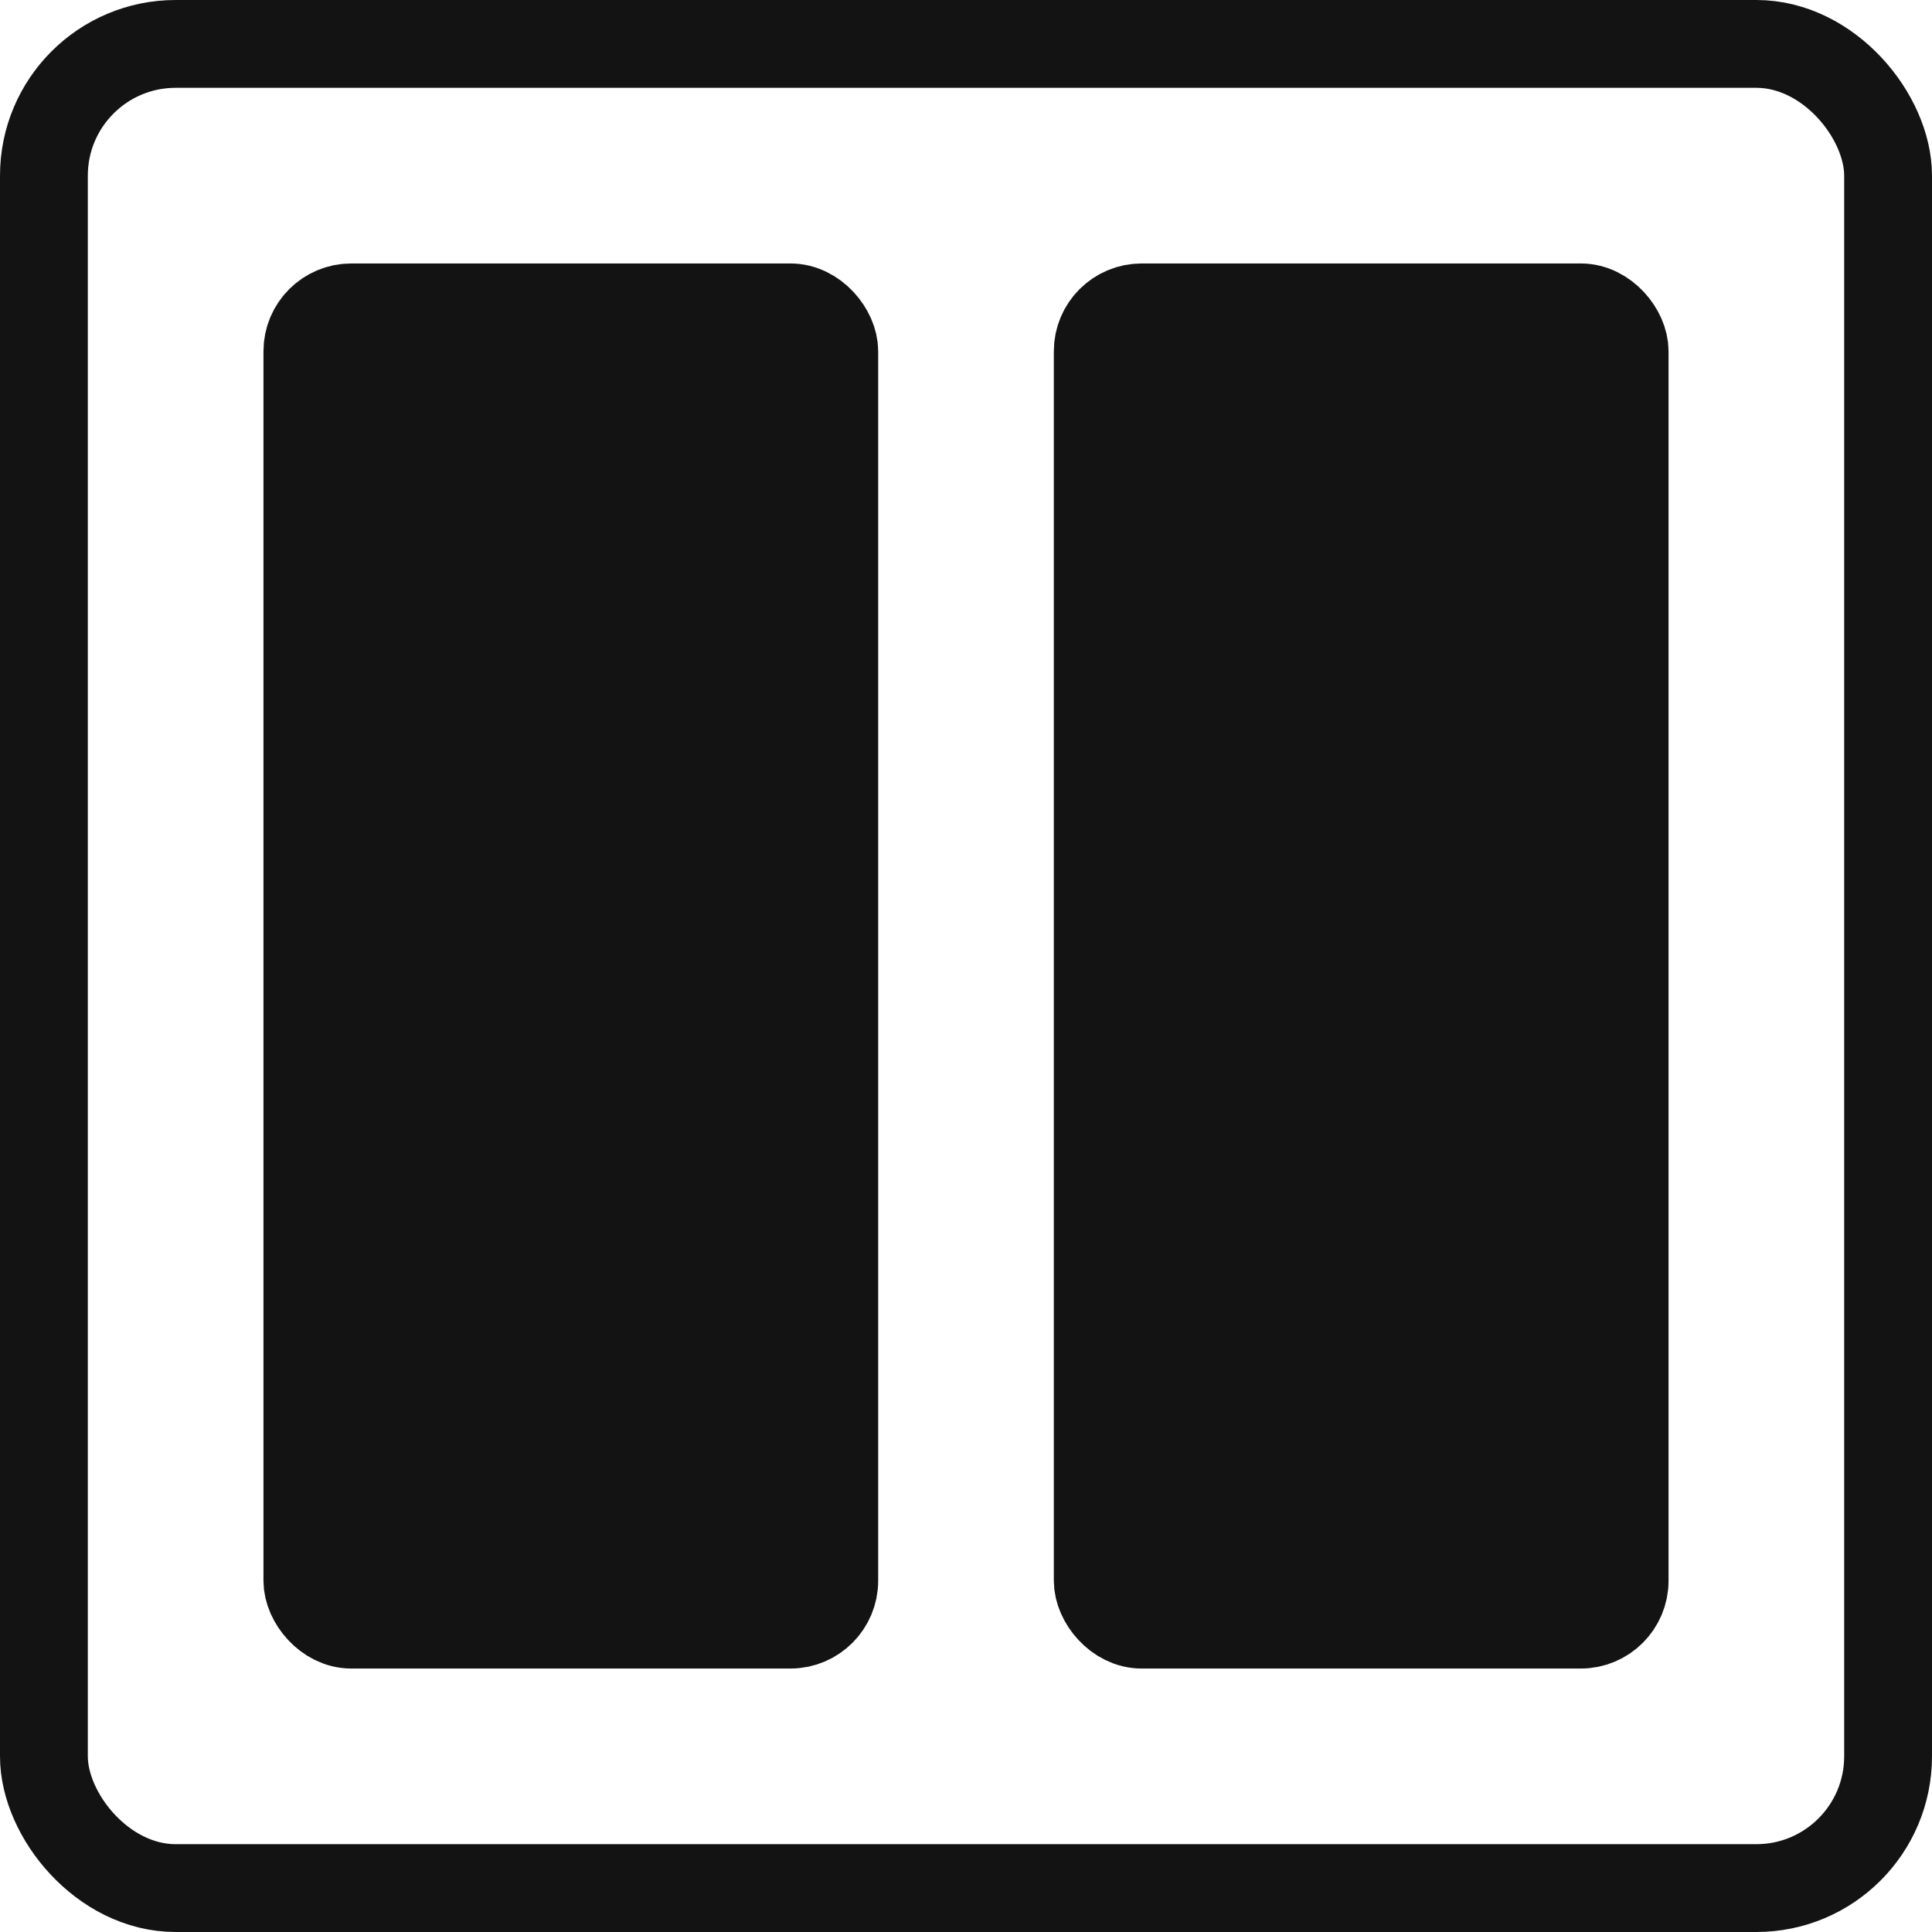
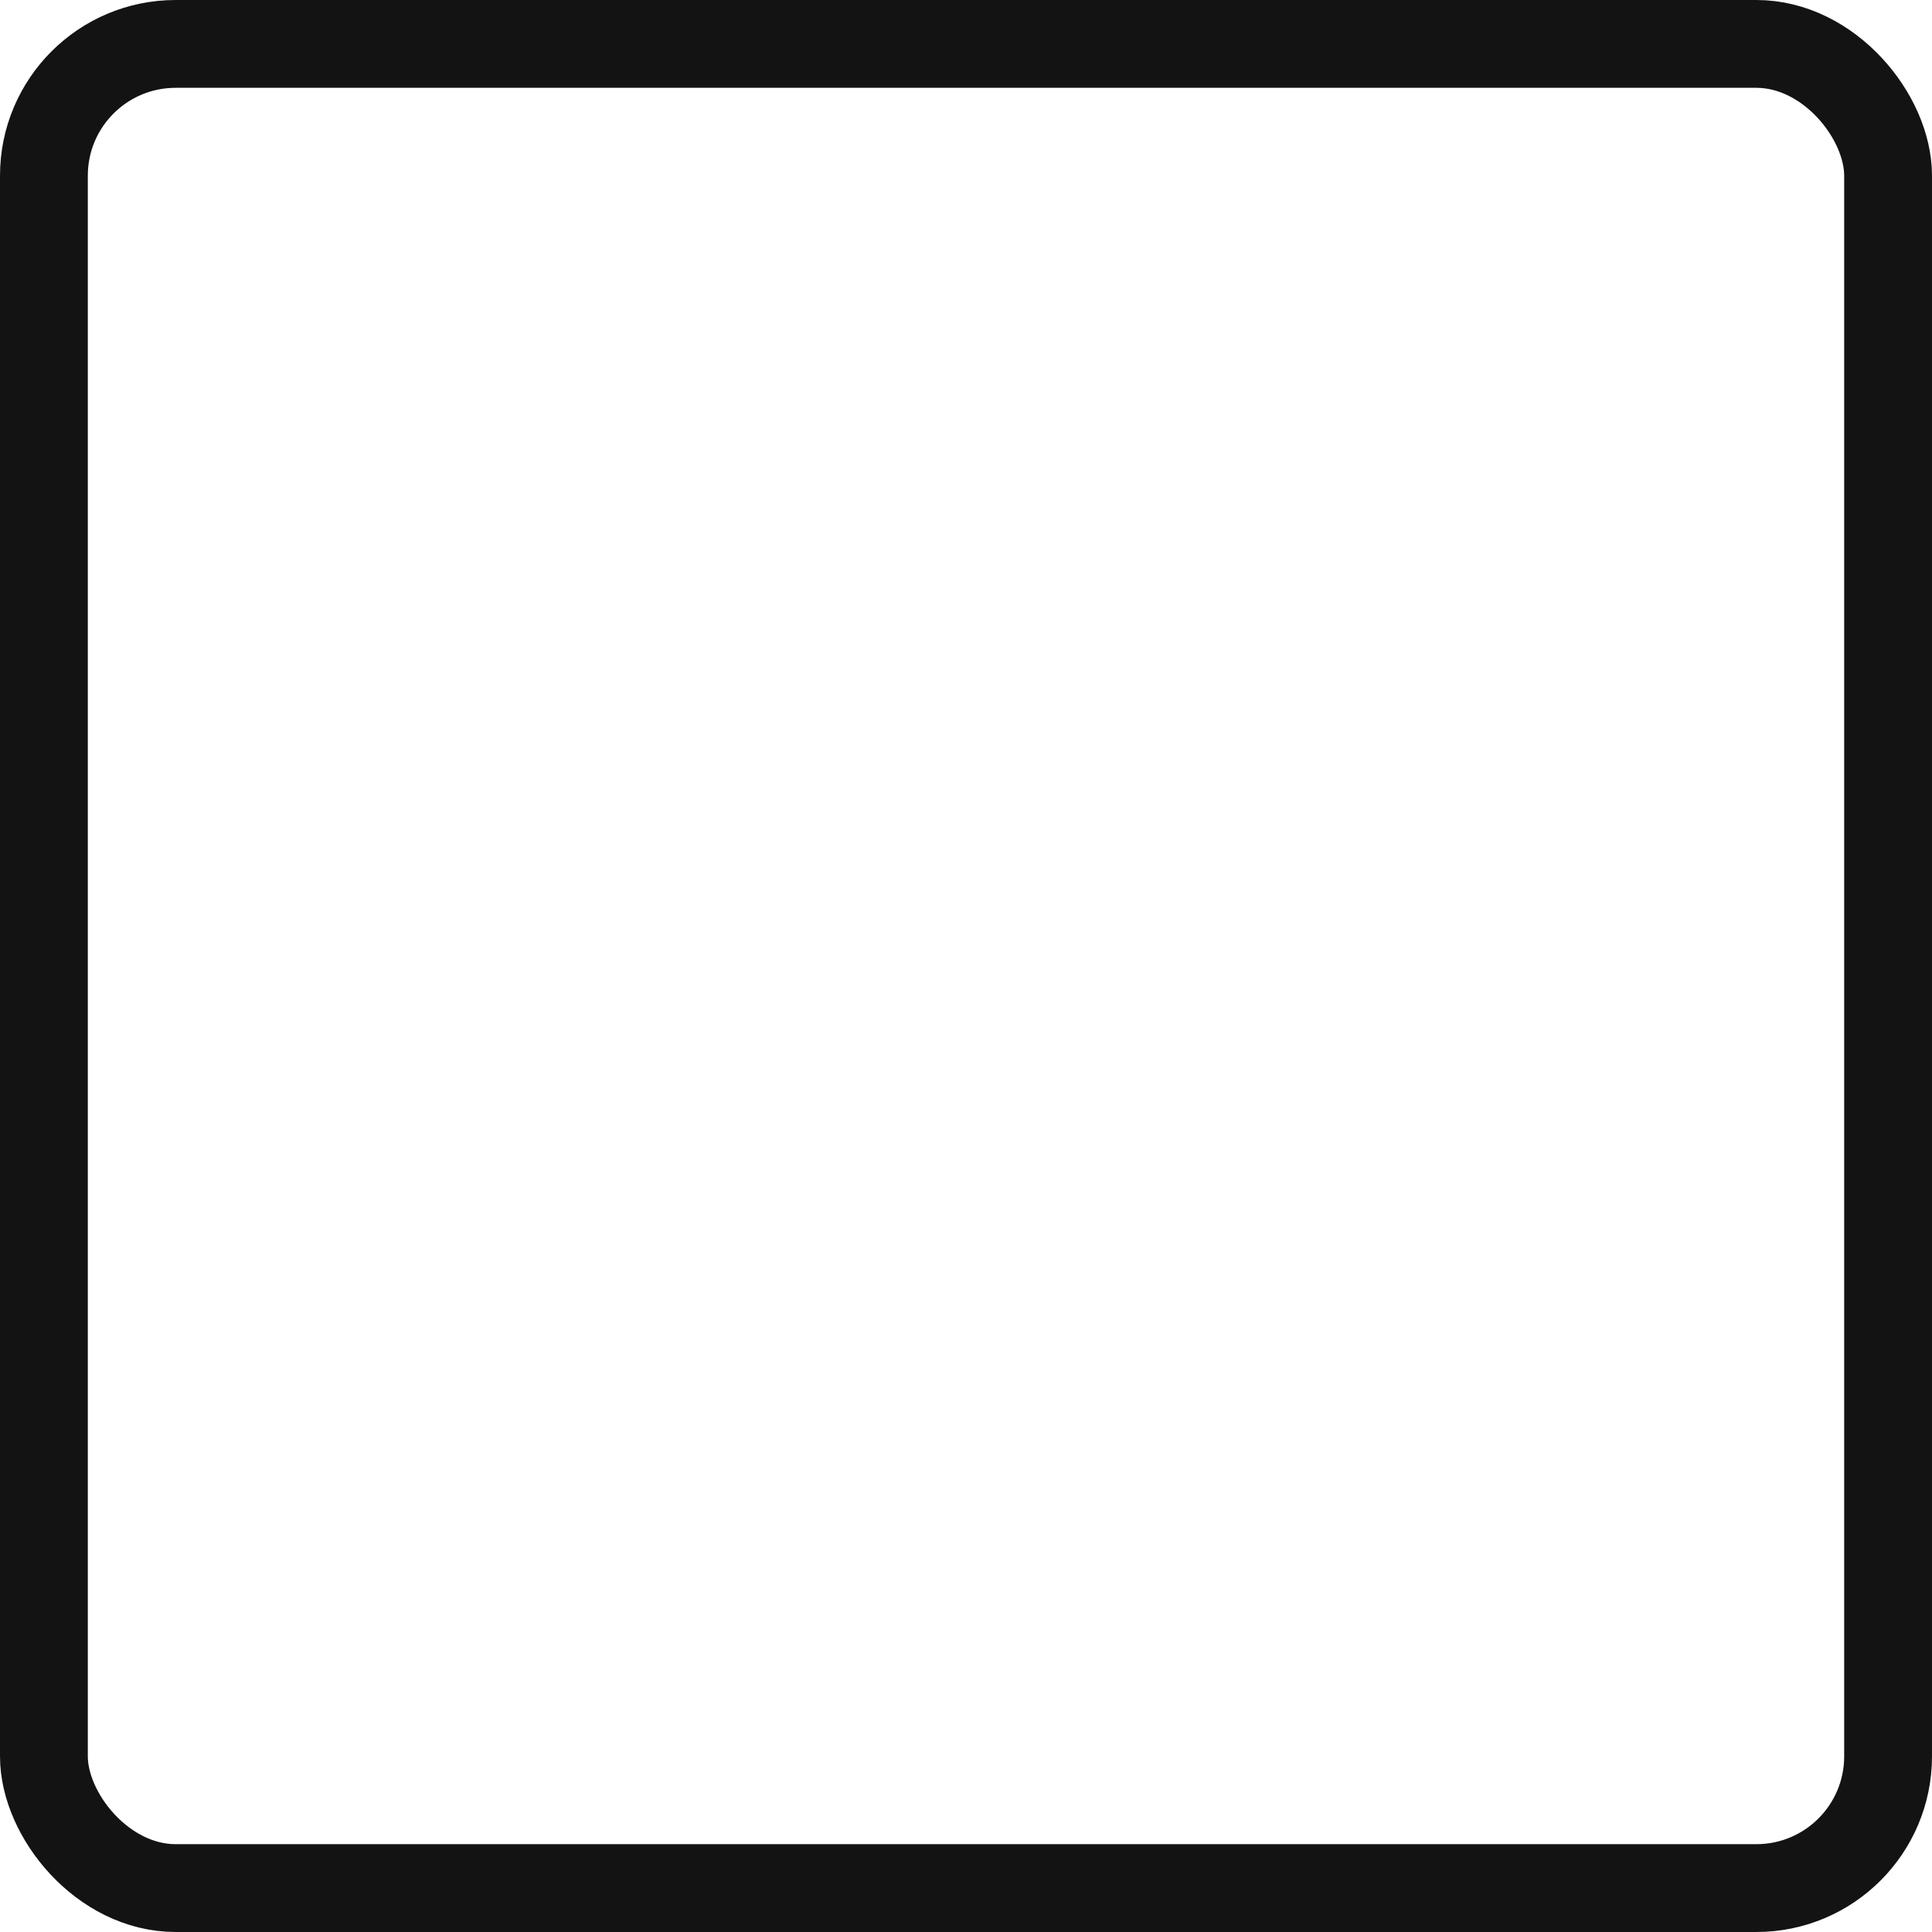
<svg xmlns="http://www.w3.org/2000/svg" width="22" height="22" viewBox="0 0 22 22" fill="none">
  <rect x="0.5" y="0.5" width="21" height="21" rx="1.5" stroke="#131313" />
-   <rect x="3.5" y="3.5" width="6" height="15" rx="0.5" fill="#131313" stroke="#131313" />
-   <rect x="12.5" y="3.5" width="6" height="15" rx="0.5" fill="#131313" stroke="#131313" />
</svg>